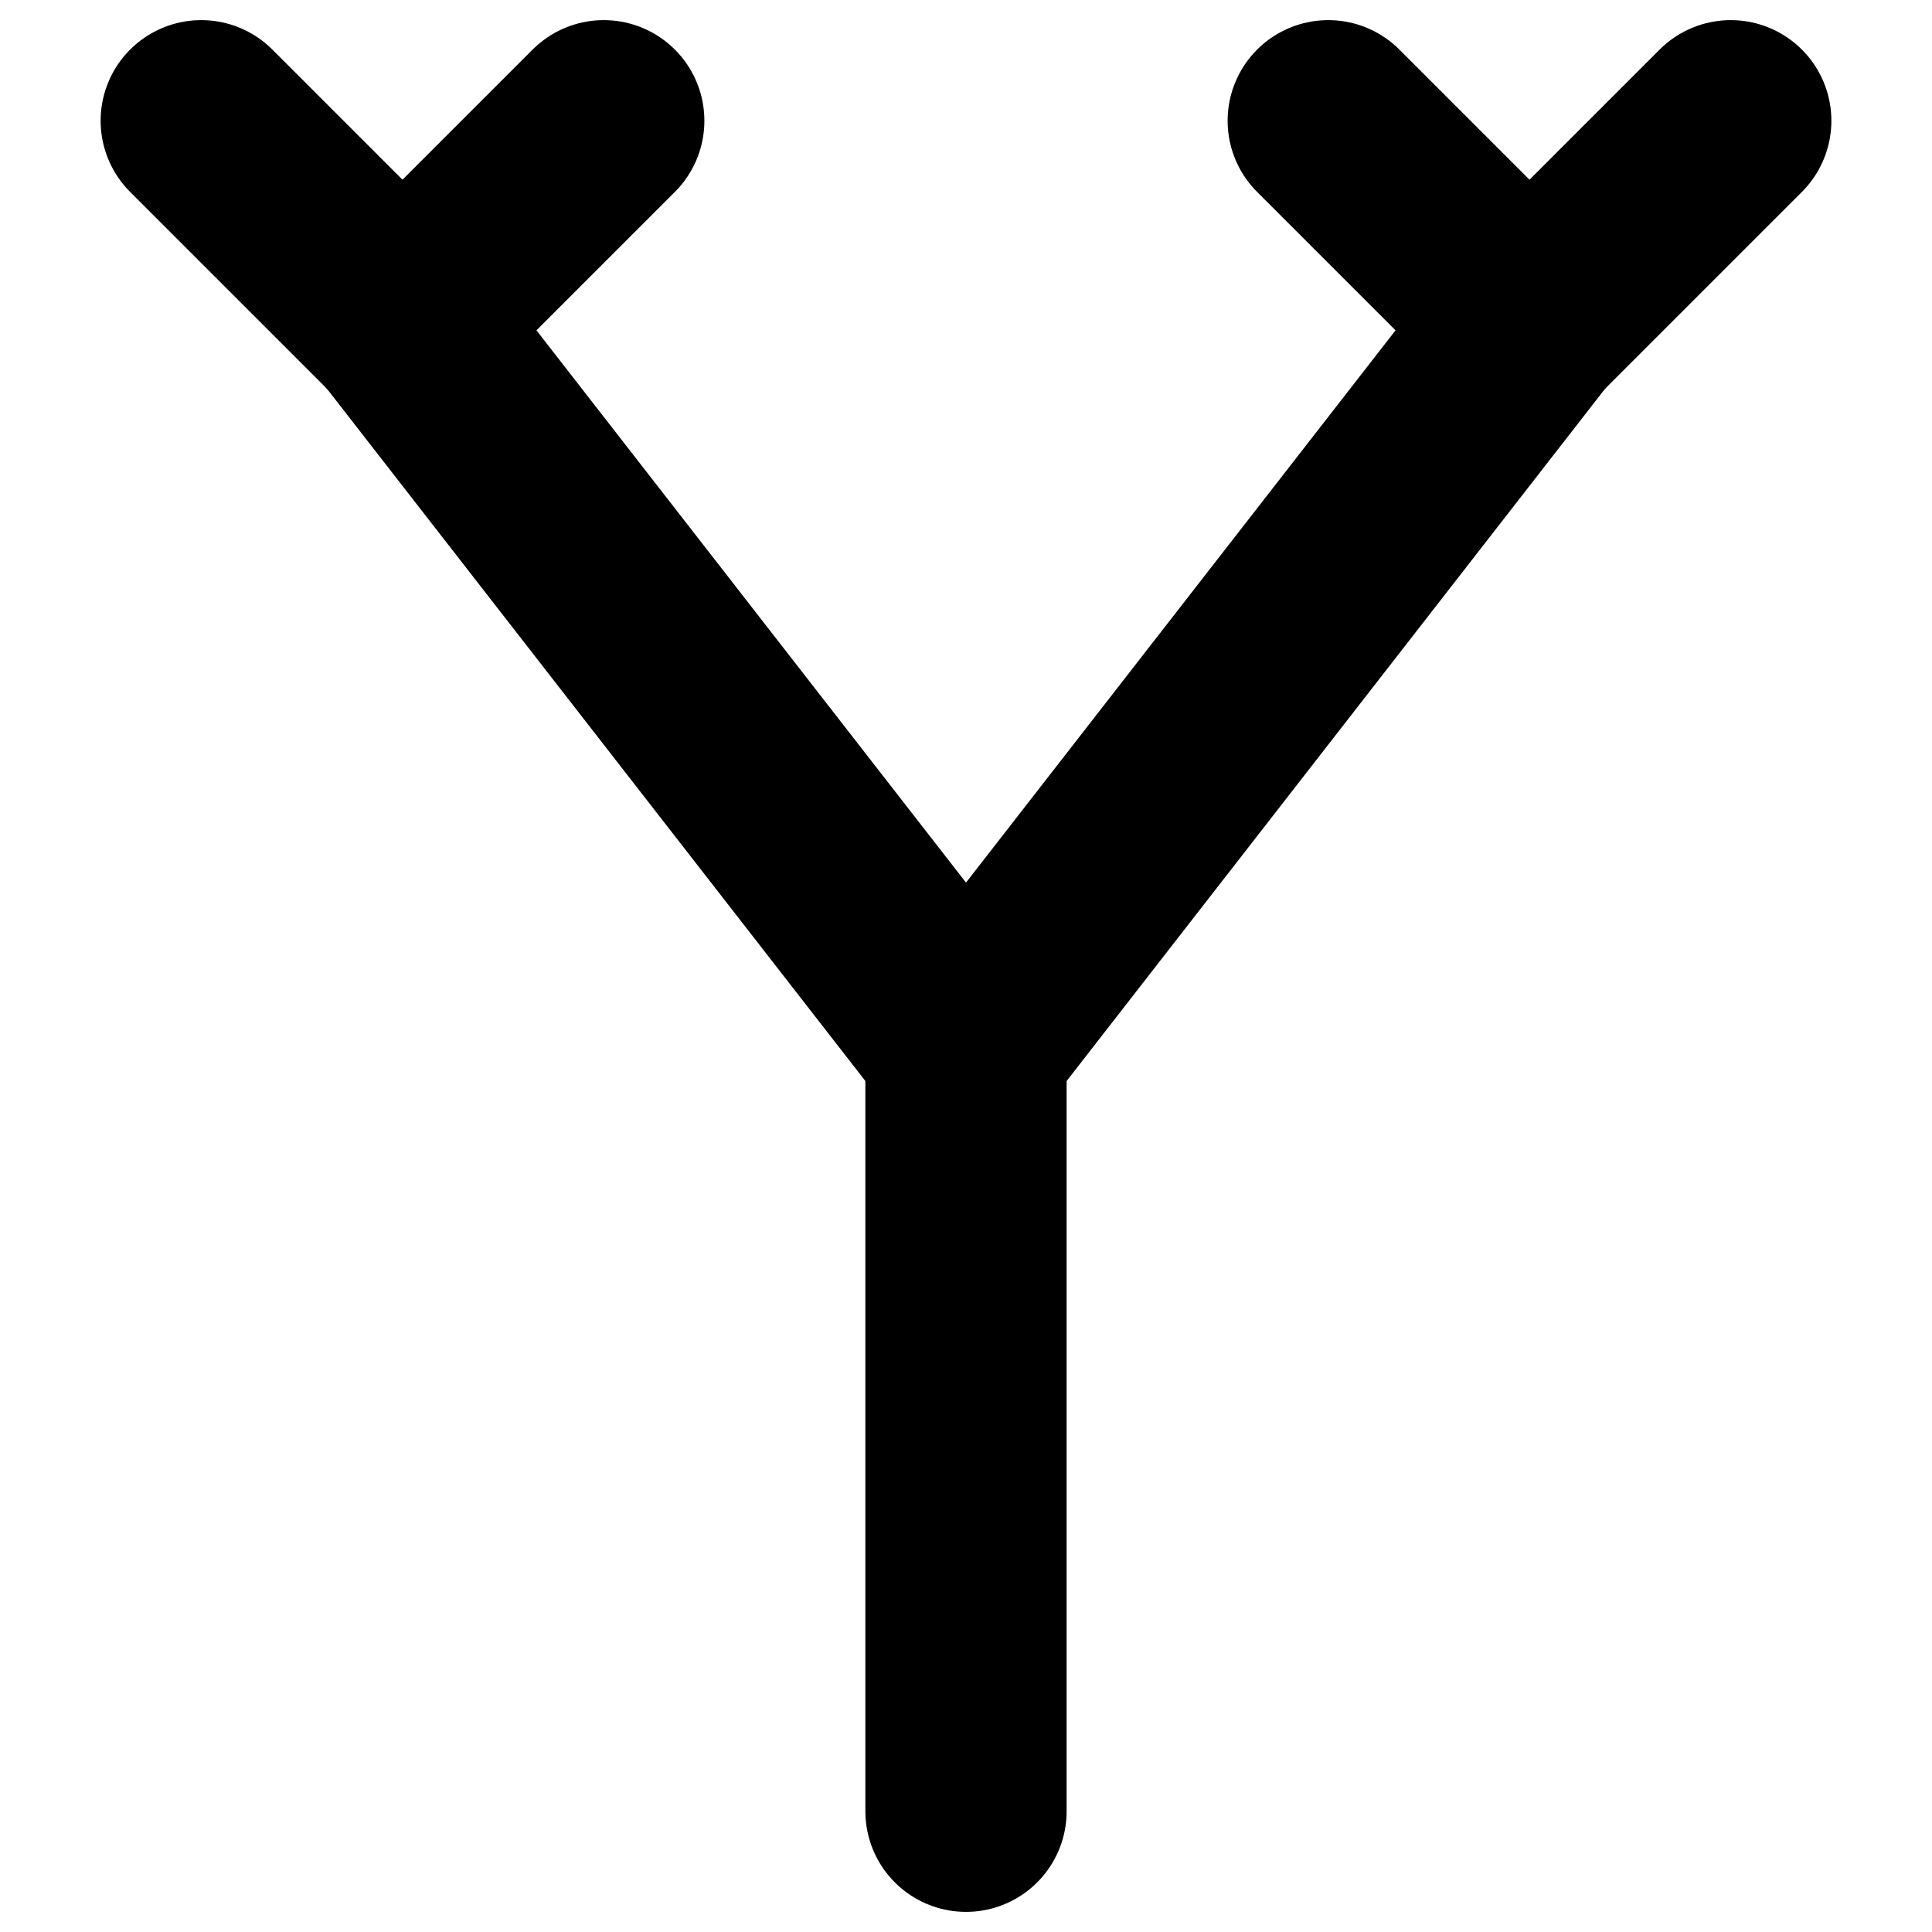
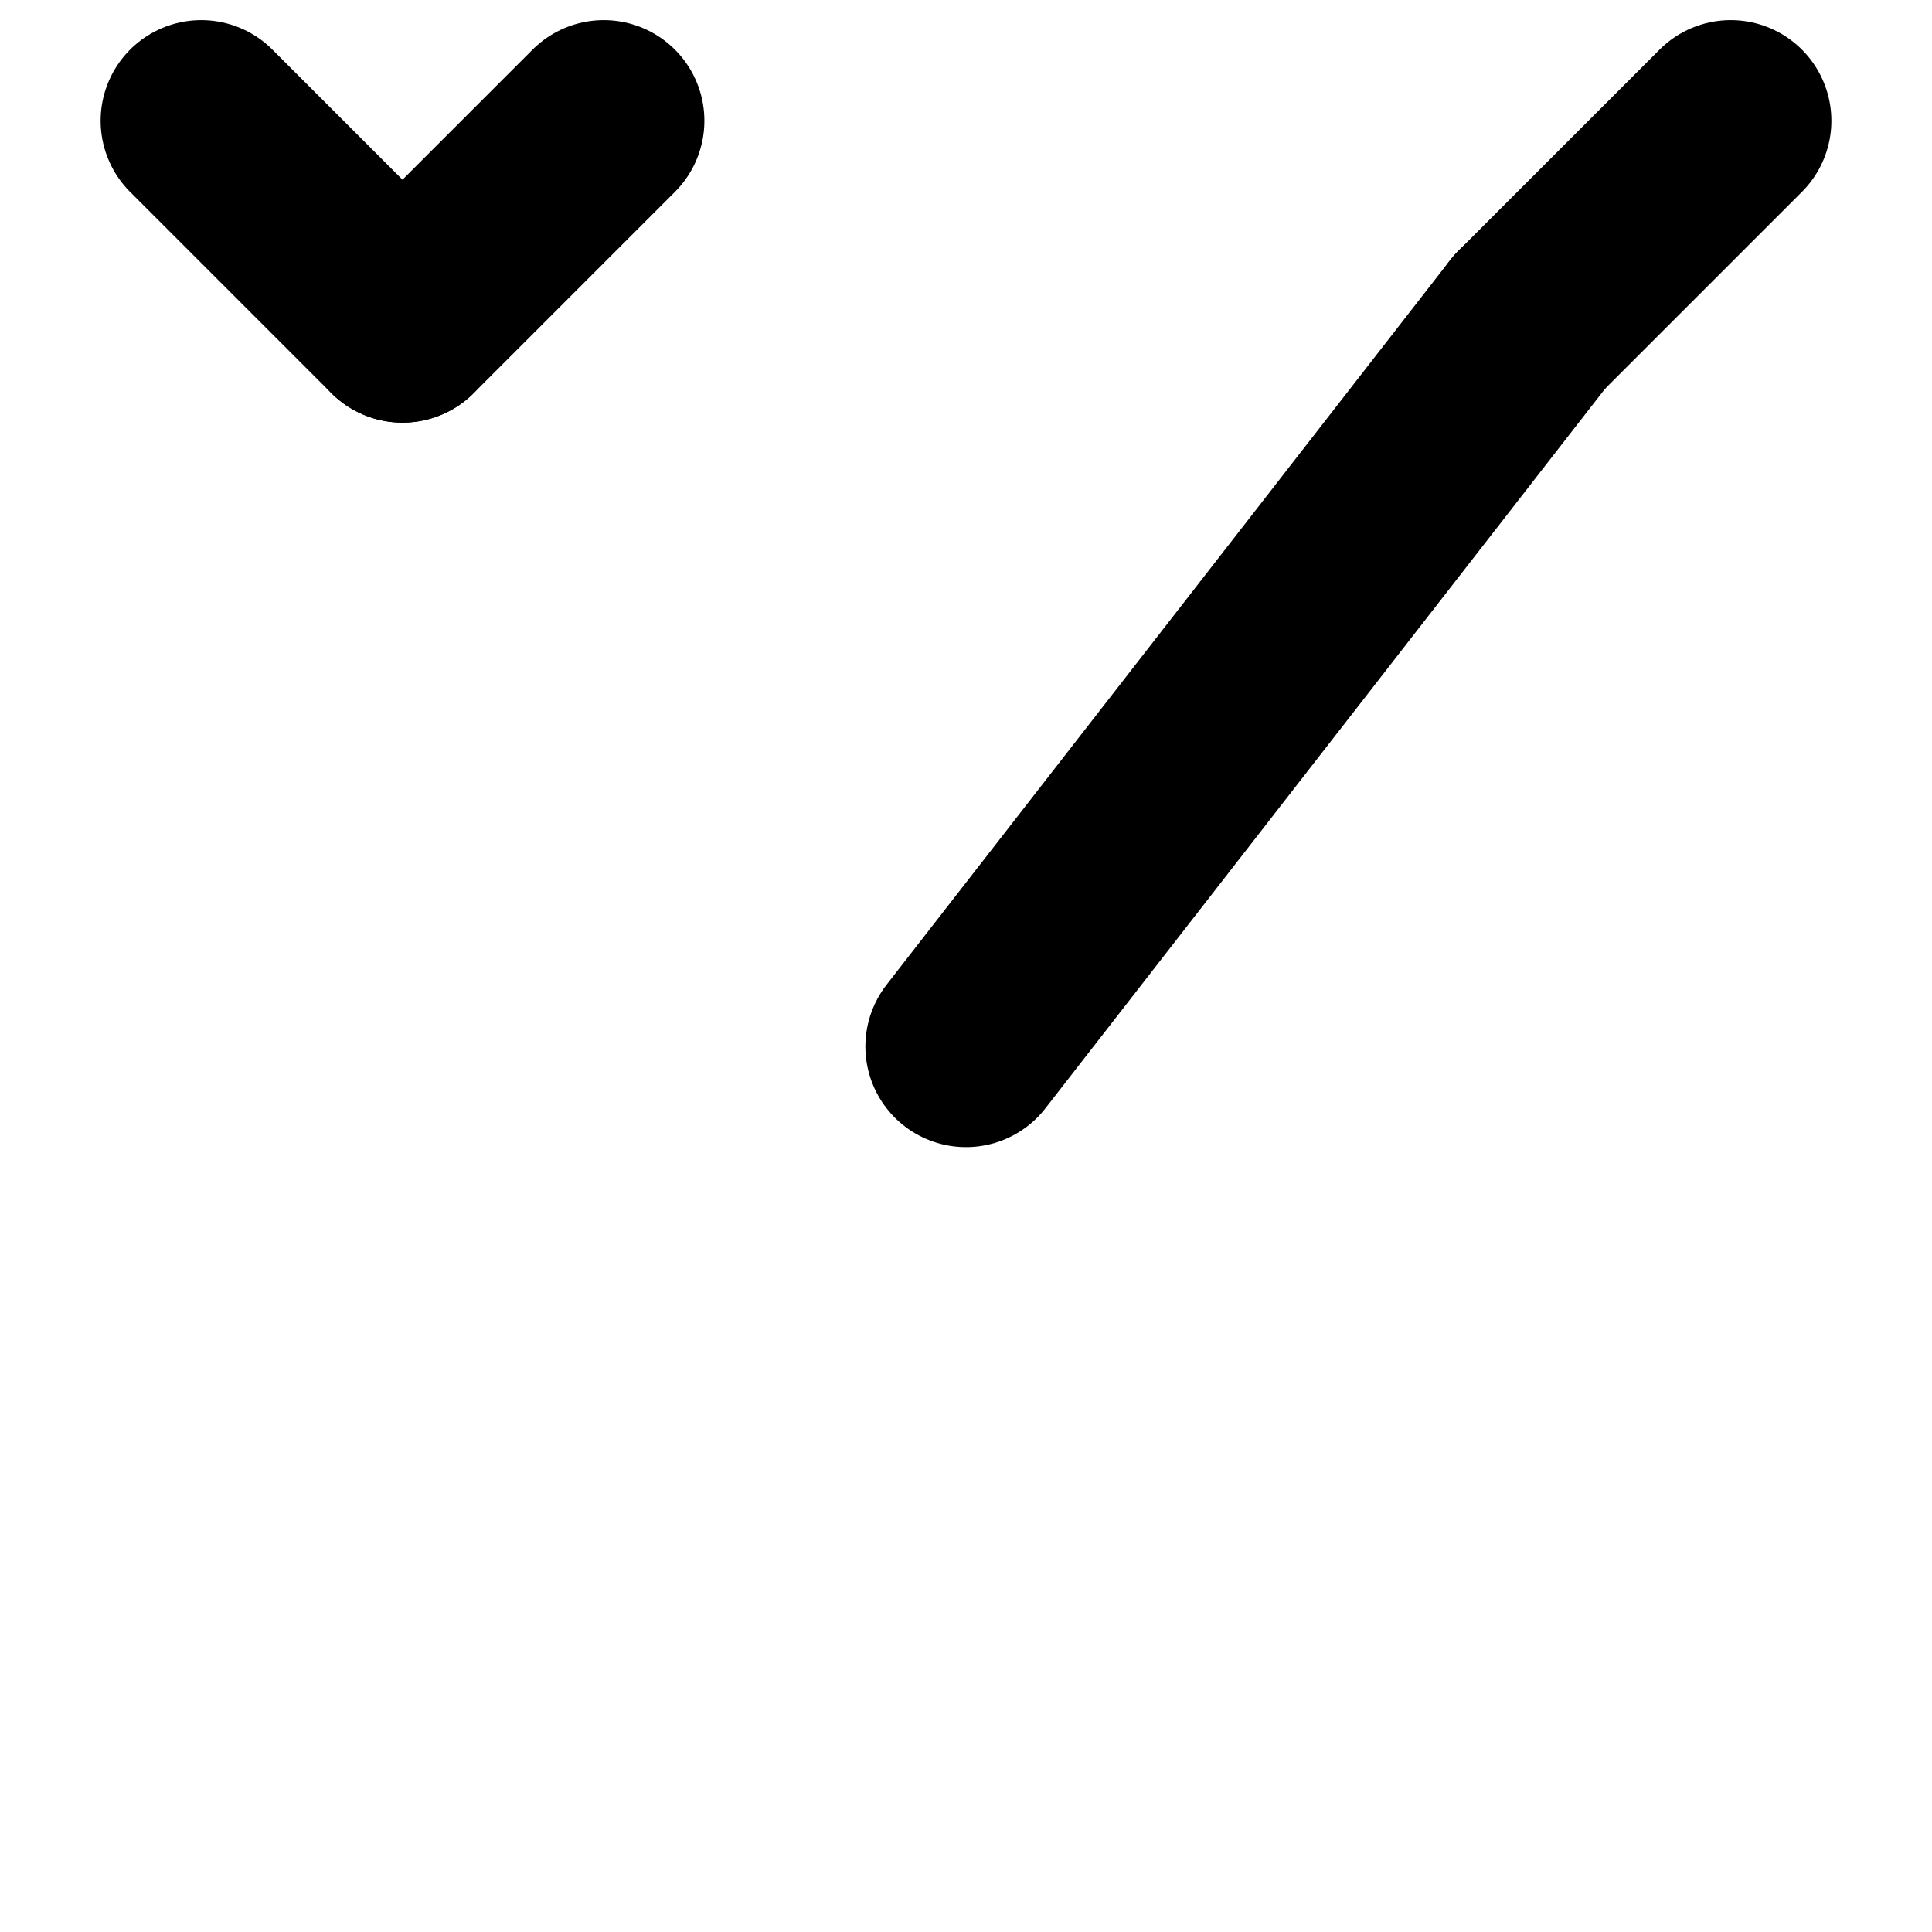
<svg xmlns="http://www.w3.org/2000/svg" id="Logo" aria-label="Reindeer Ventures" role="img" viewBox="0 0 24 24" style="display:block" version="1.1">
  <style>
    :root, svg { color: #000; }
    @media (prefers-color-scheme: dark) { :root, svg { color: #fff; } }
  </style>
  <g fill="none" stroke="currentColor" stroke-width="2.5" stroke-linecap="round" stroke-linejoin="round">
-     <path d="M12 22.5V13" />
-     <path d="M12 13L5 4" />
    <path d="M12 13L19 4" />
    <path d="M5 4L2.5 1.5" />
    <path d="M5 4L7.5 1.5" />
-     <path d="M19 4L16.5 1.5" />
    <path d="M19 4L21.5 1.5" />
  </g>
</svg>